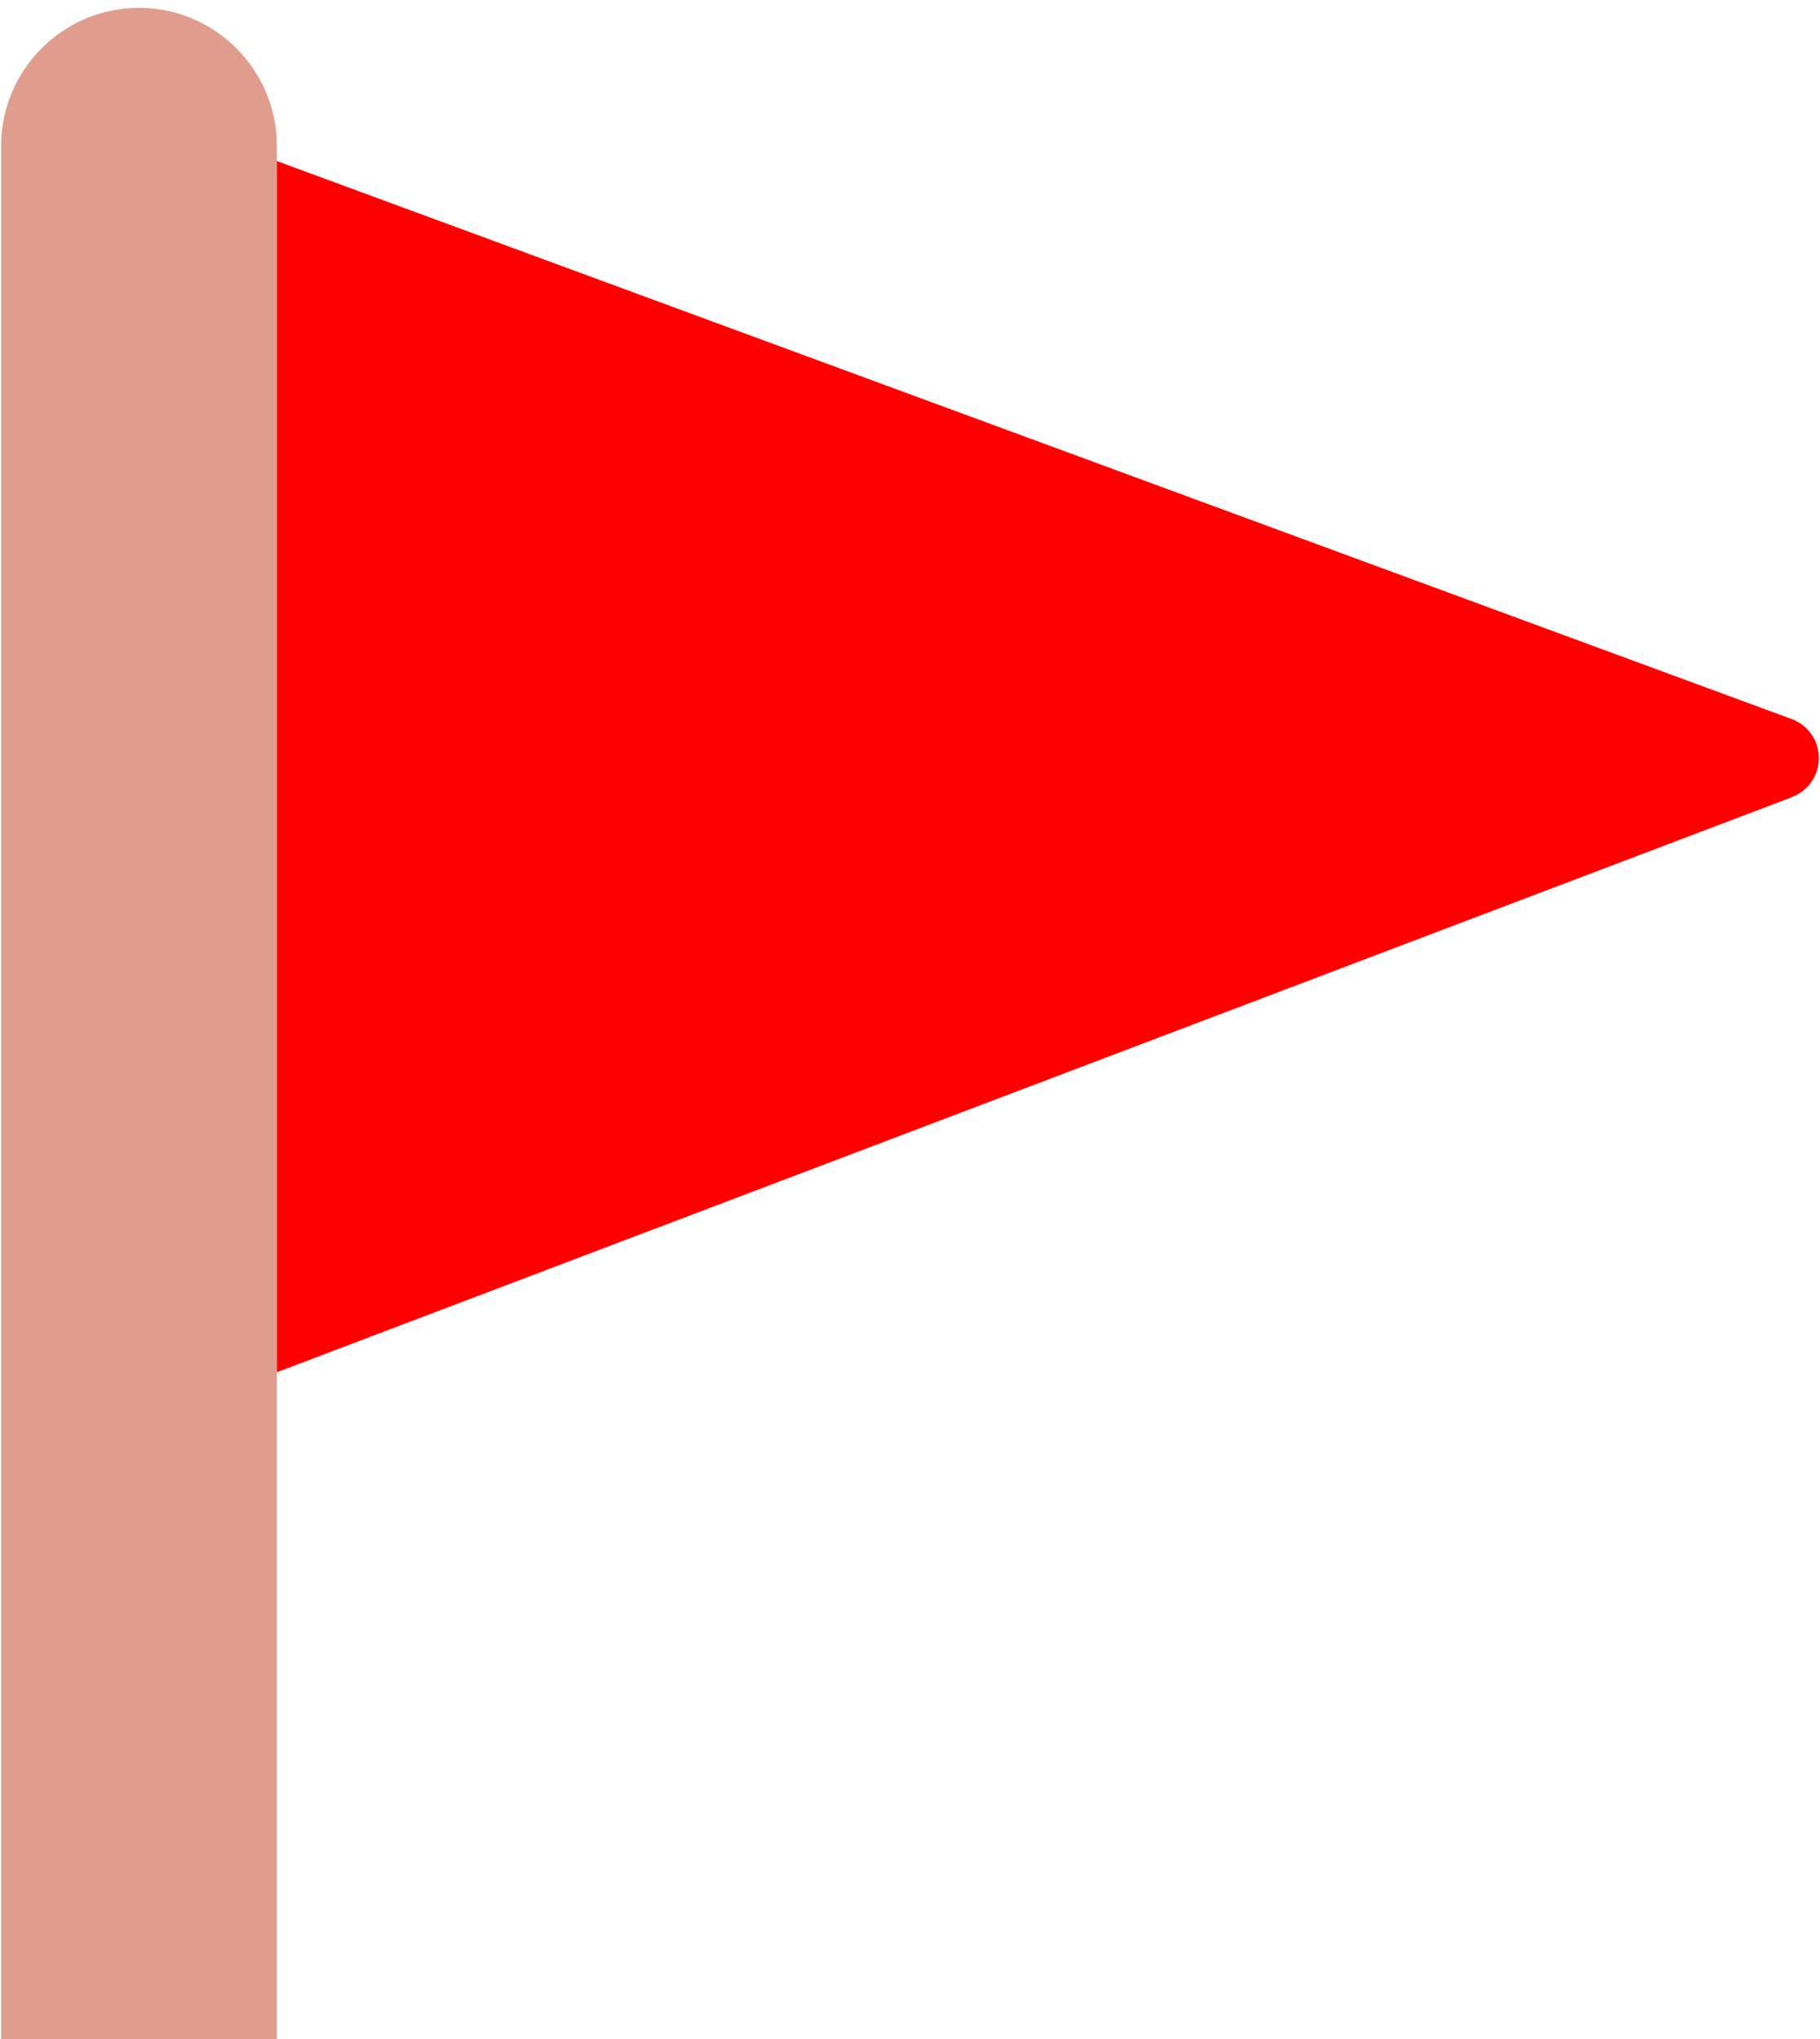
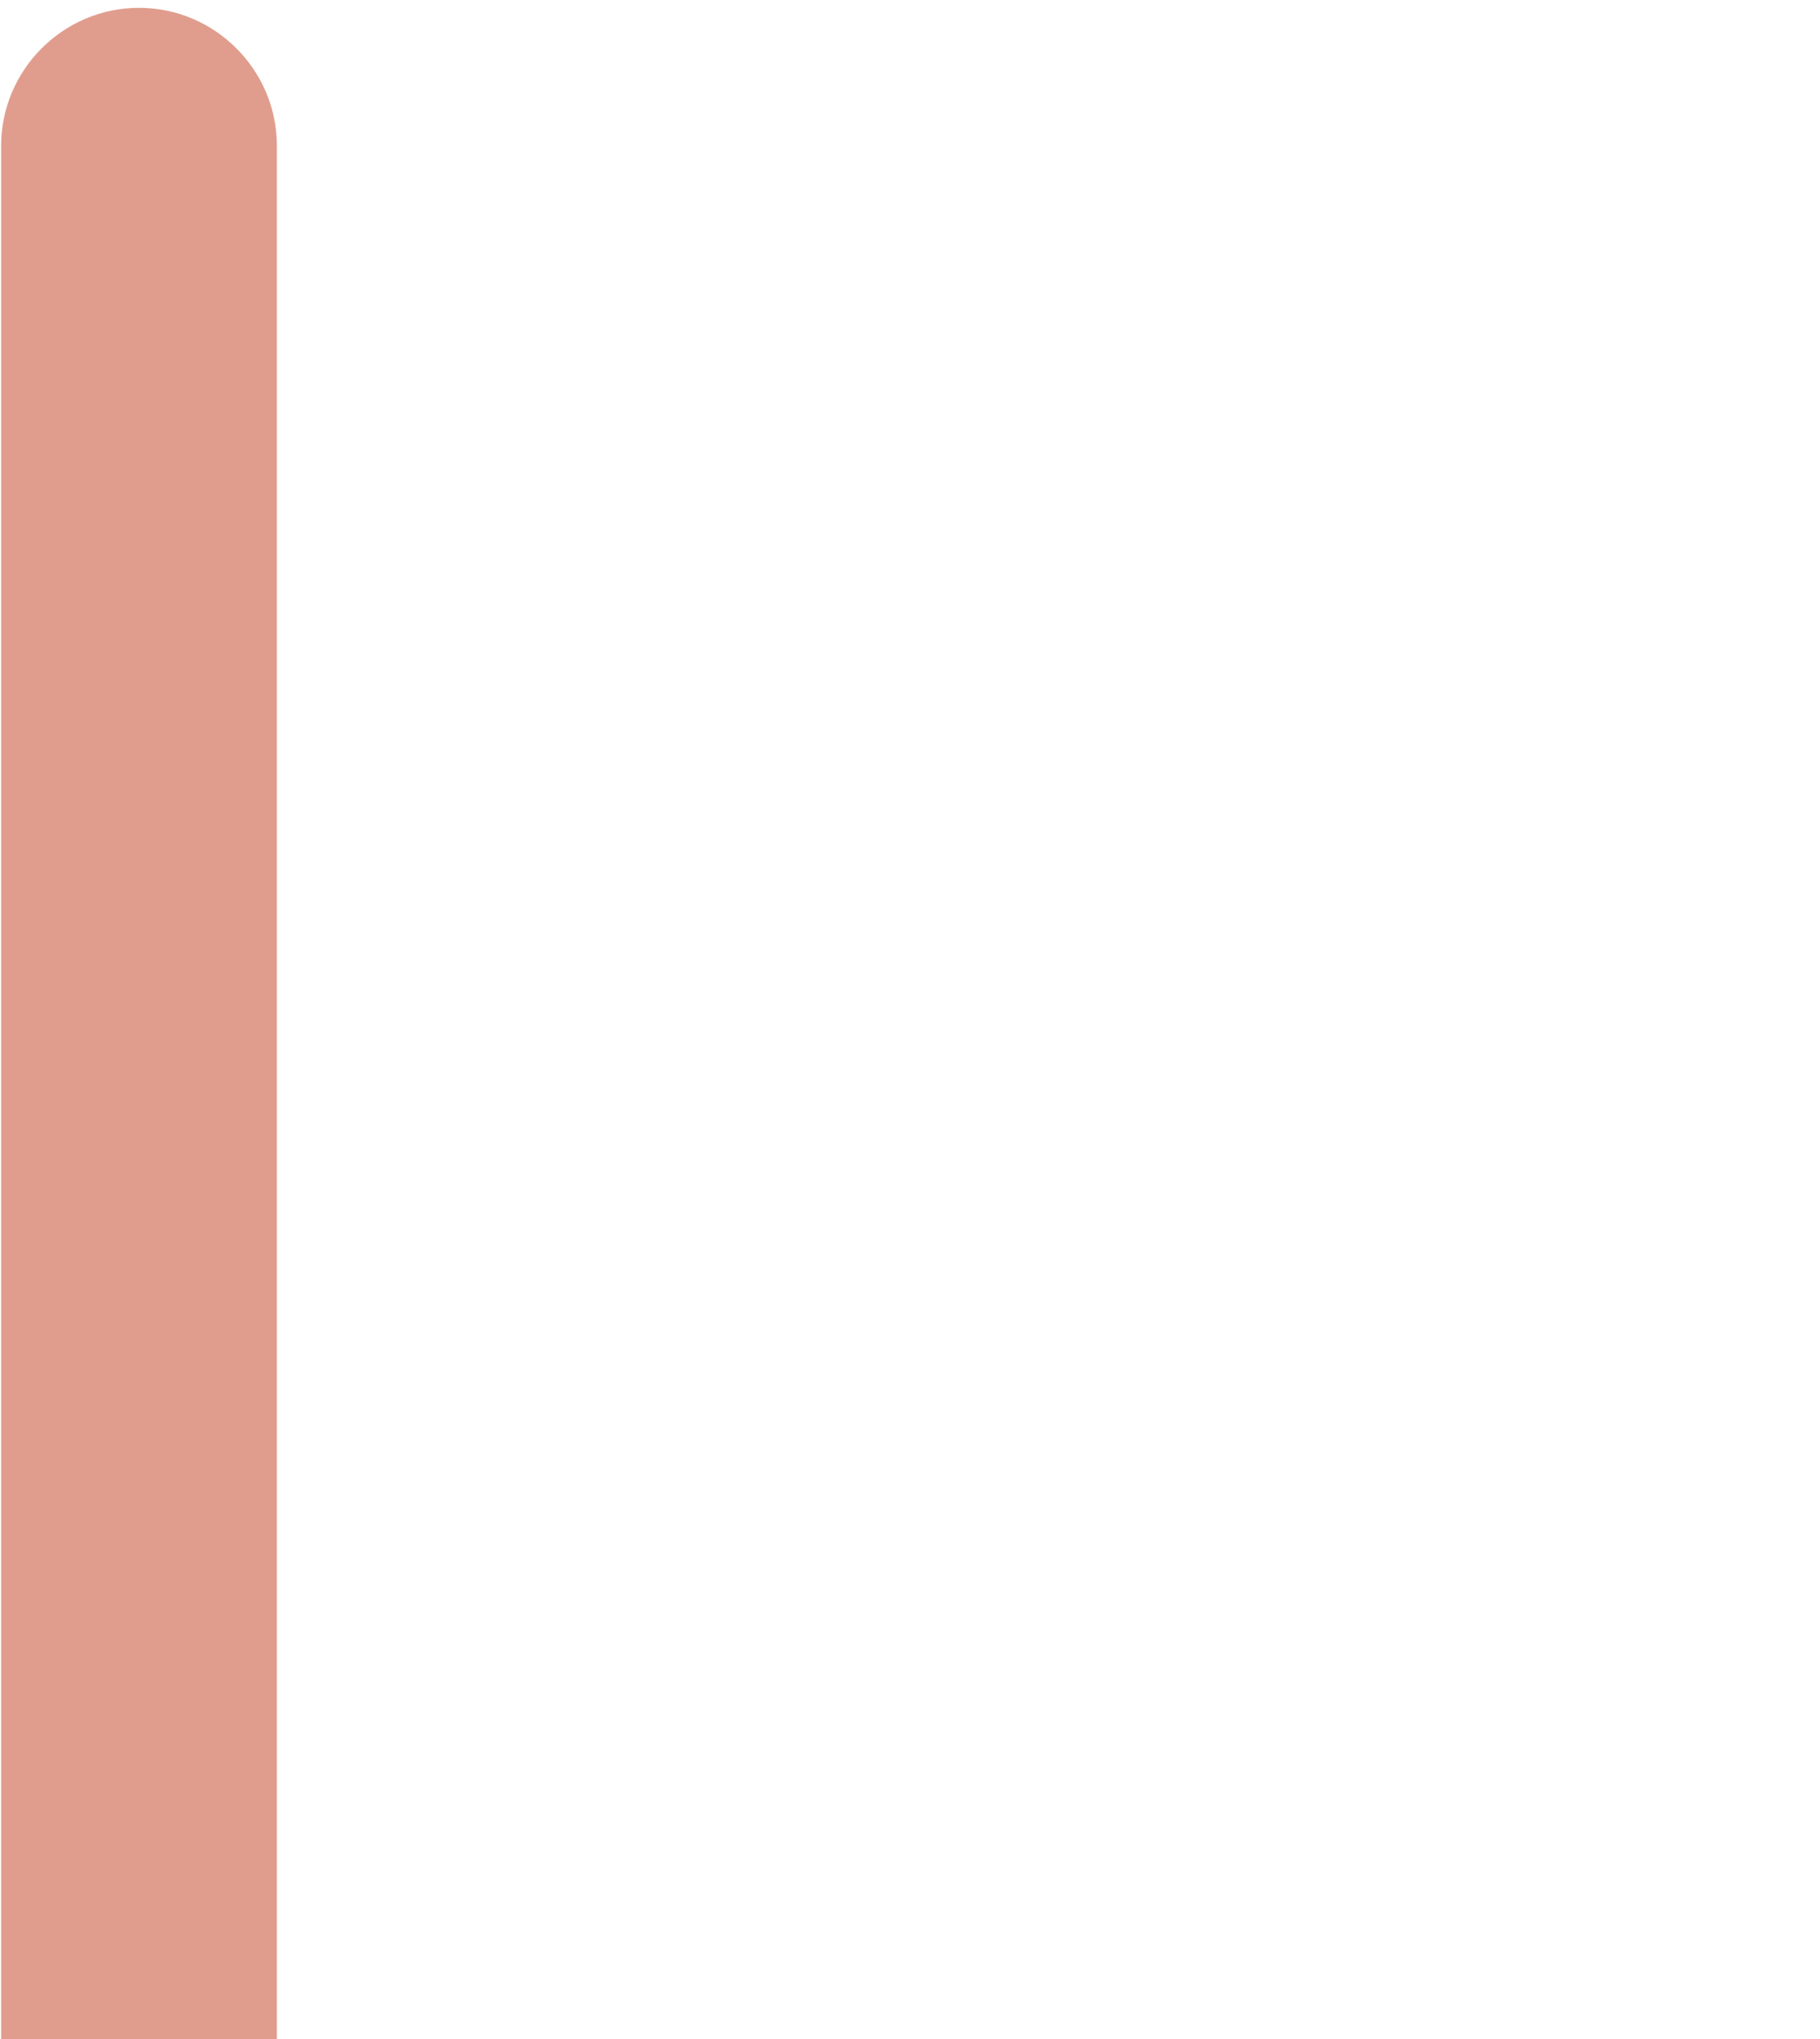
<svg xmlns="http://www.w3.org/2000/svg" xml:space="preserve" width="200px" height="224px" version="1.1" style="shape-rendering:geometricPrecision; text-rendering:geometricPrecision; image-rendering:optimizeQuality; fill-rule:evenodd; clip-rule:evenodd" viewBox="0 0 200 224.28">
  <defs>
    <style type="text/css">
   
    .fil0 {fill:#E09D8D}
    .fil1 {fill:red}
   
  </style>
  </defs>
  <g id="Layer_x0020_1">
    <g id="_1008657520">
      <path class="fil0" d="M15.17 0.86l0 0c8.35,0 15.17,6.83 15.17,15.17l0 209.11 -30.34 0 0 -209.11c0,-8.34 6.83,-15.17 15.17,-15.17z" />
-       <path class="fil1" d="M30.34 17.72l166.52 61.32c1.82,0.6 3.14,2.32 3.14,4.35 0,1.99 -1.27,3.69 -3.05,4.31l0 0.02 -166.61 63.22 0 -133.22z" />
    </g>
  </g>
</svg>